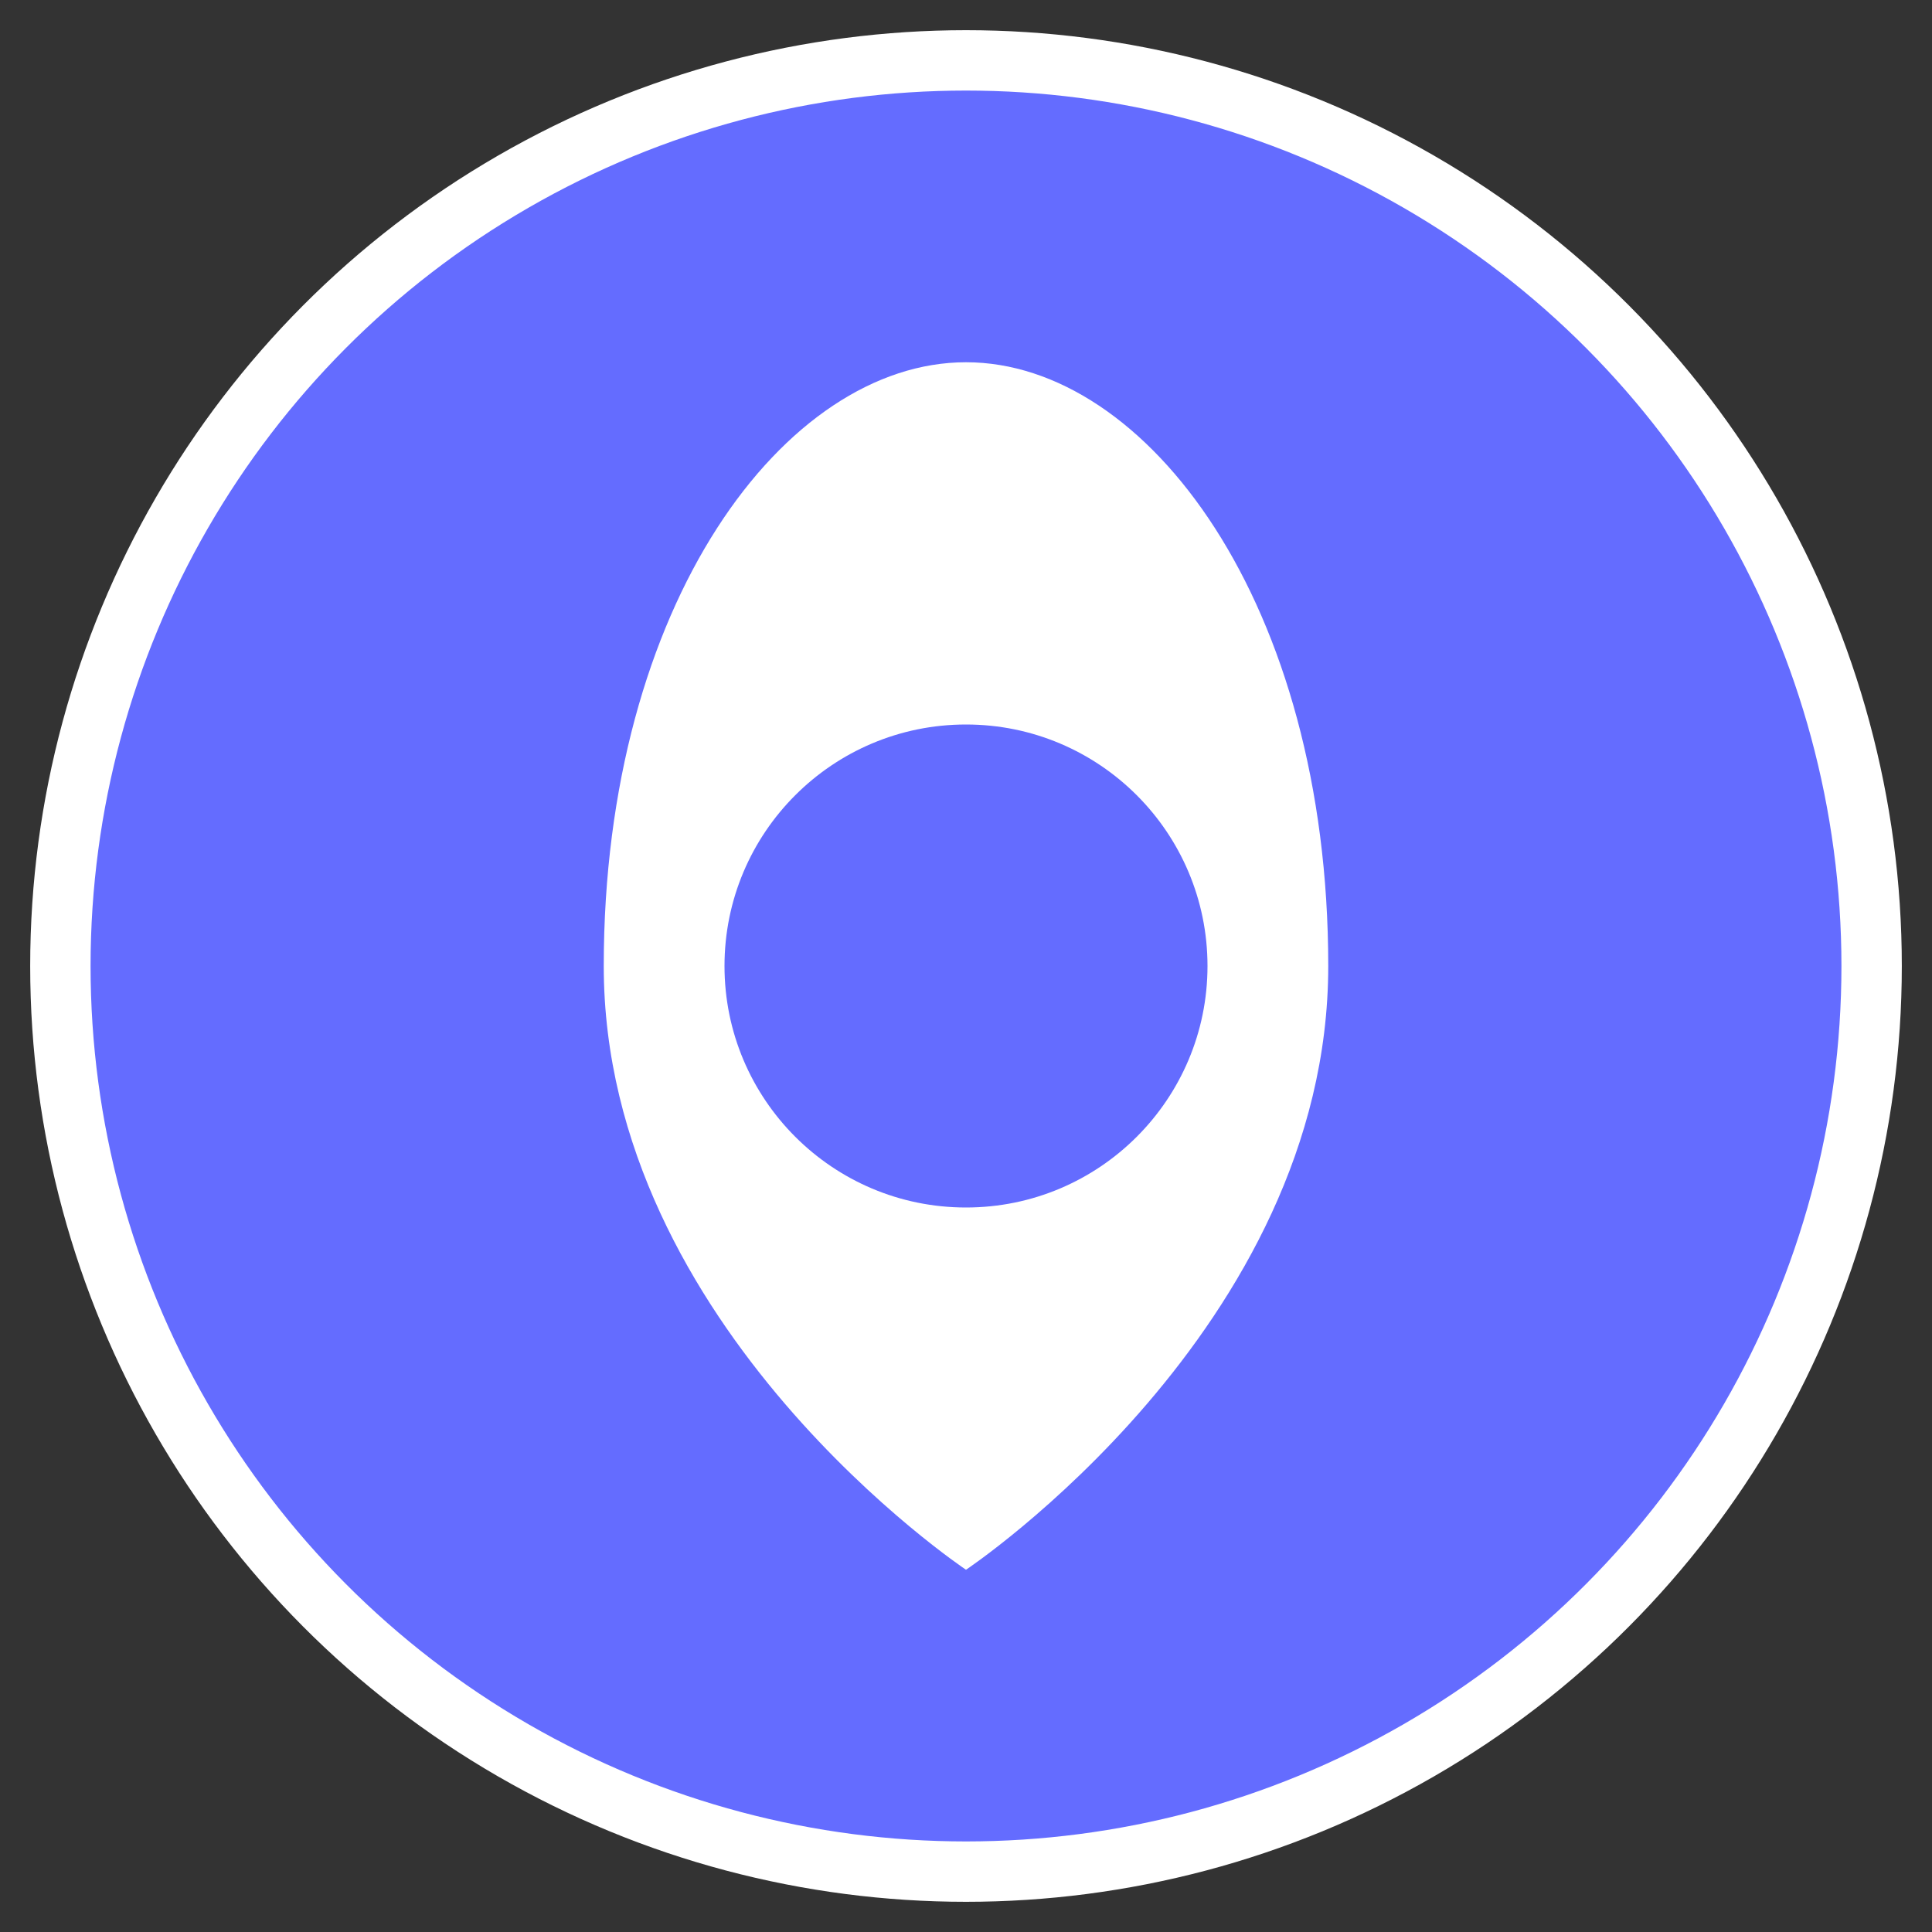
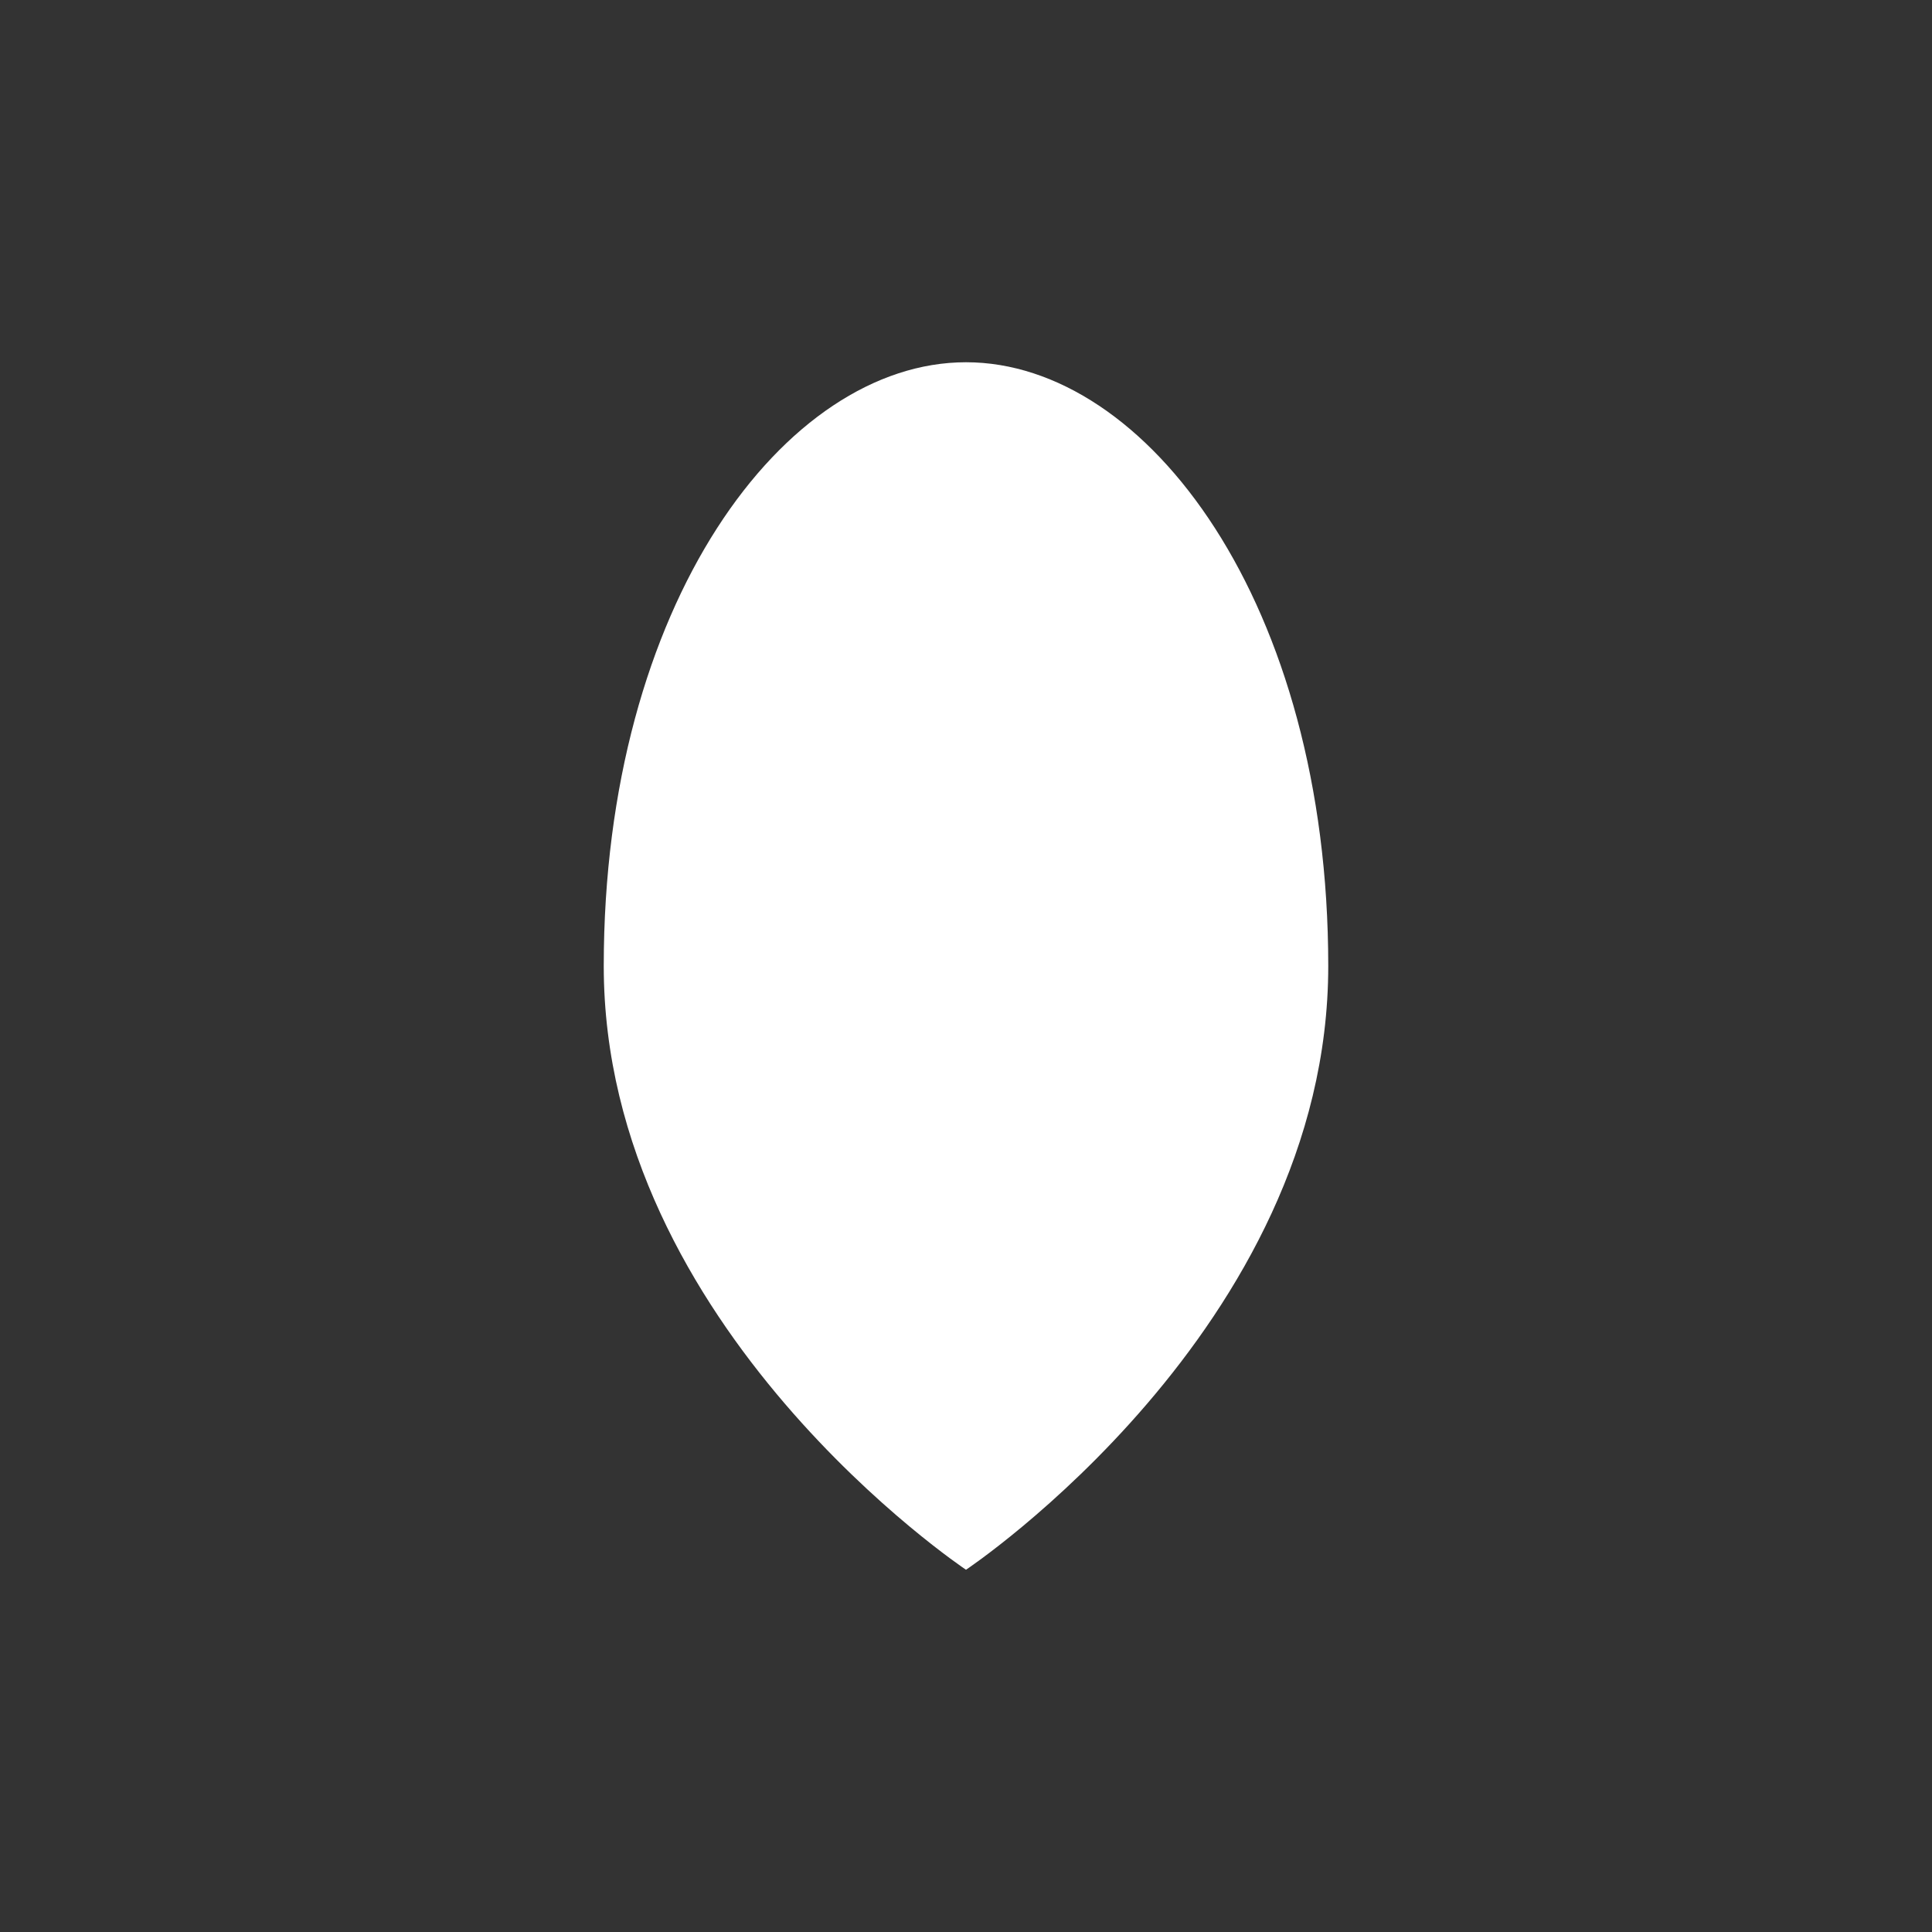
<svg xmlns="http://www.w3.org/2000/svg" version="1.1" width="512" height="512">
  <rect width="100%" height="100%" fill="#333333" stroke="none" />
  <svg width="512" height="512" viewBox="0 0 512 512">
-     <circle cx="256" cy="256" r="240" fill="#646cff" />
-     <circle cx="256" cy="256" r="240" stroke="#ffffff" stroke-width="16" fill="none" />
-     <path d="     M256 96     C304 96 352 160 352 256     C352 352 256 416 256 416     C256 416 160 352 160 256     C160 160 208 96 256 96     Z   " fill="#ffffff" />
-     <circle cx="256" cy="256" r="64" fill="#646cff" />
+     <path d="     M256 96     C304 96 352 160 352 256     C352 352 256 416 256 416     C256 416 160 352 160 256     C160 160 208 96 256 96     " fill="#ffffff" />
  </svg>
  <style>@media (prefers-color-scheme: light) { :root { filter: none; } }
@media (prefers-color-scheme: dark) { :root { filter: none; } }
</style>
</svg>